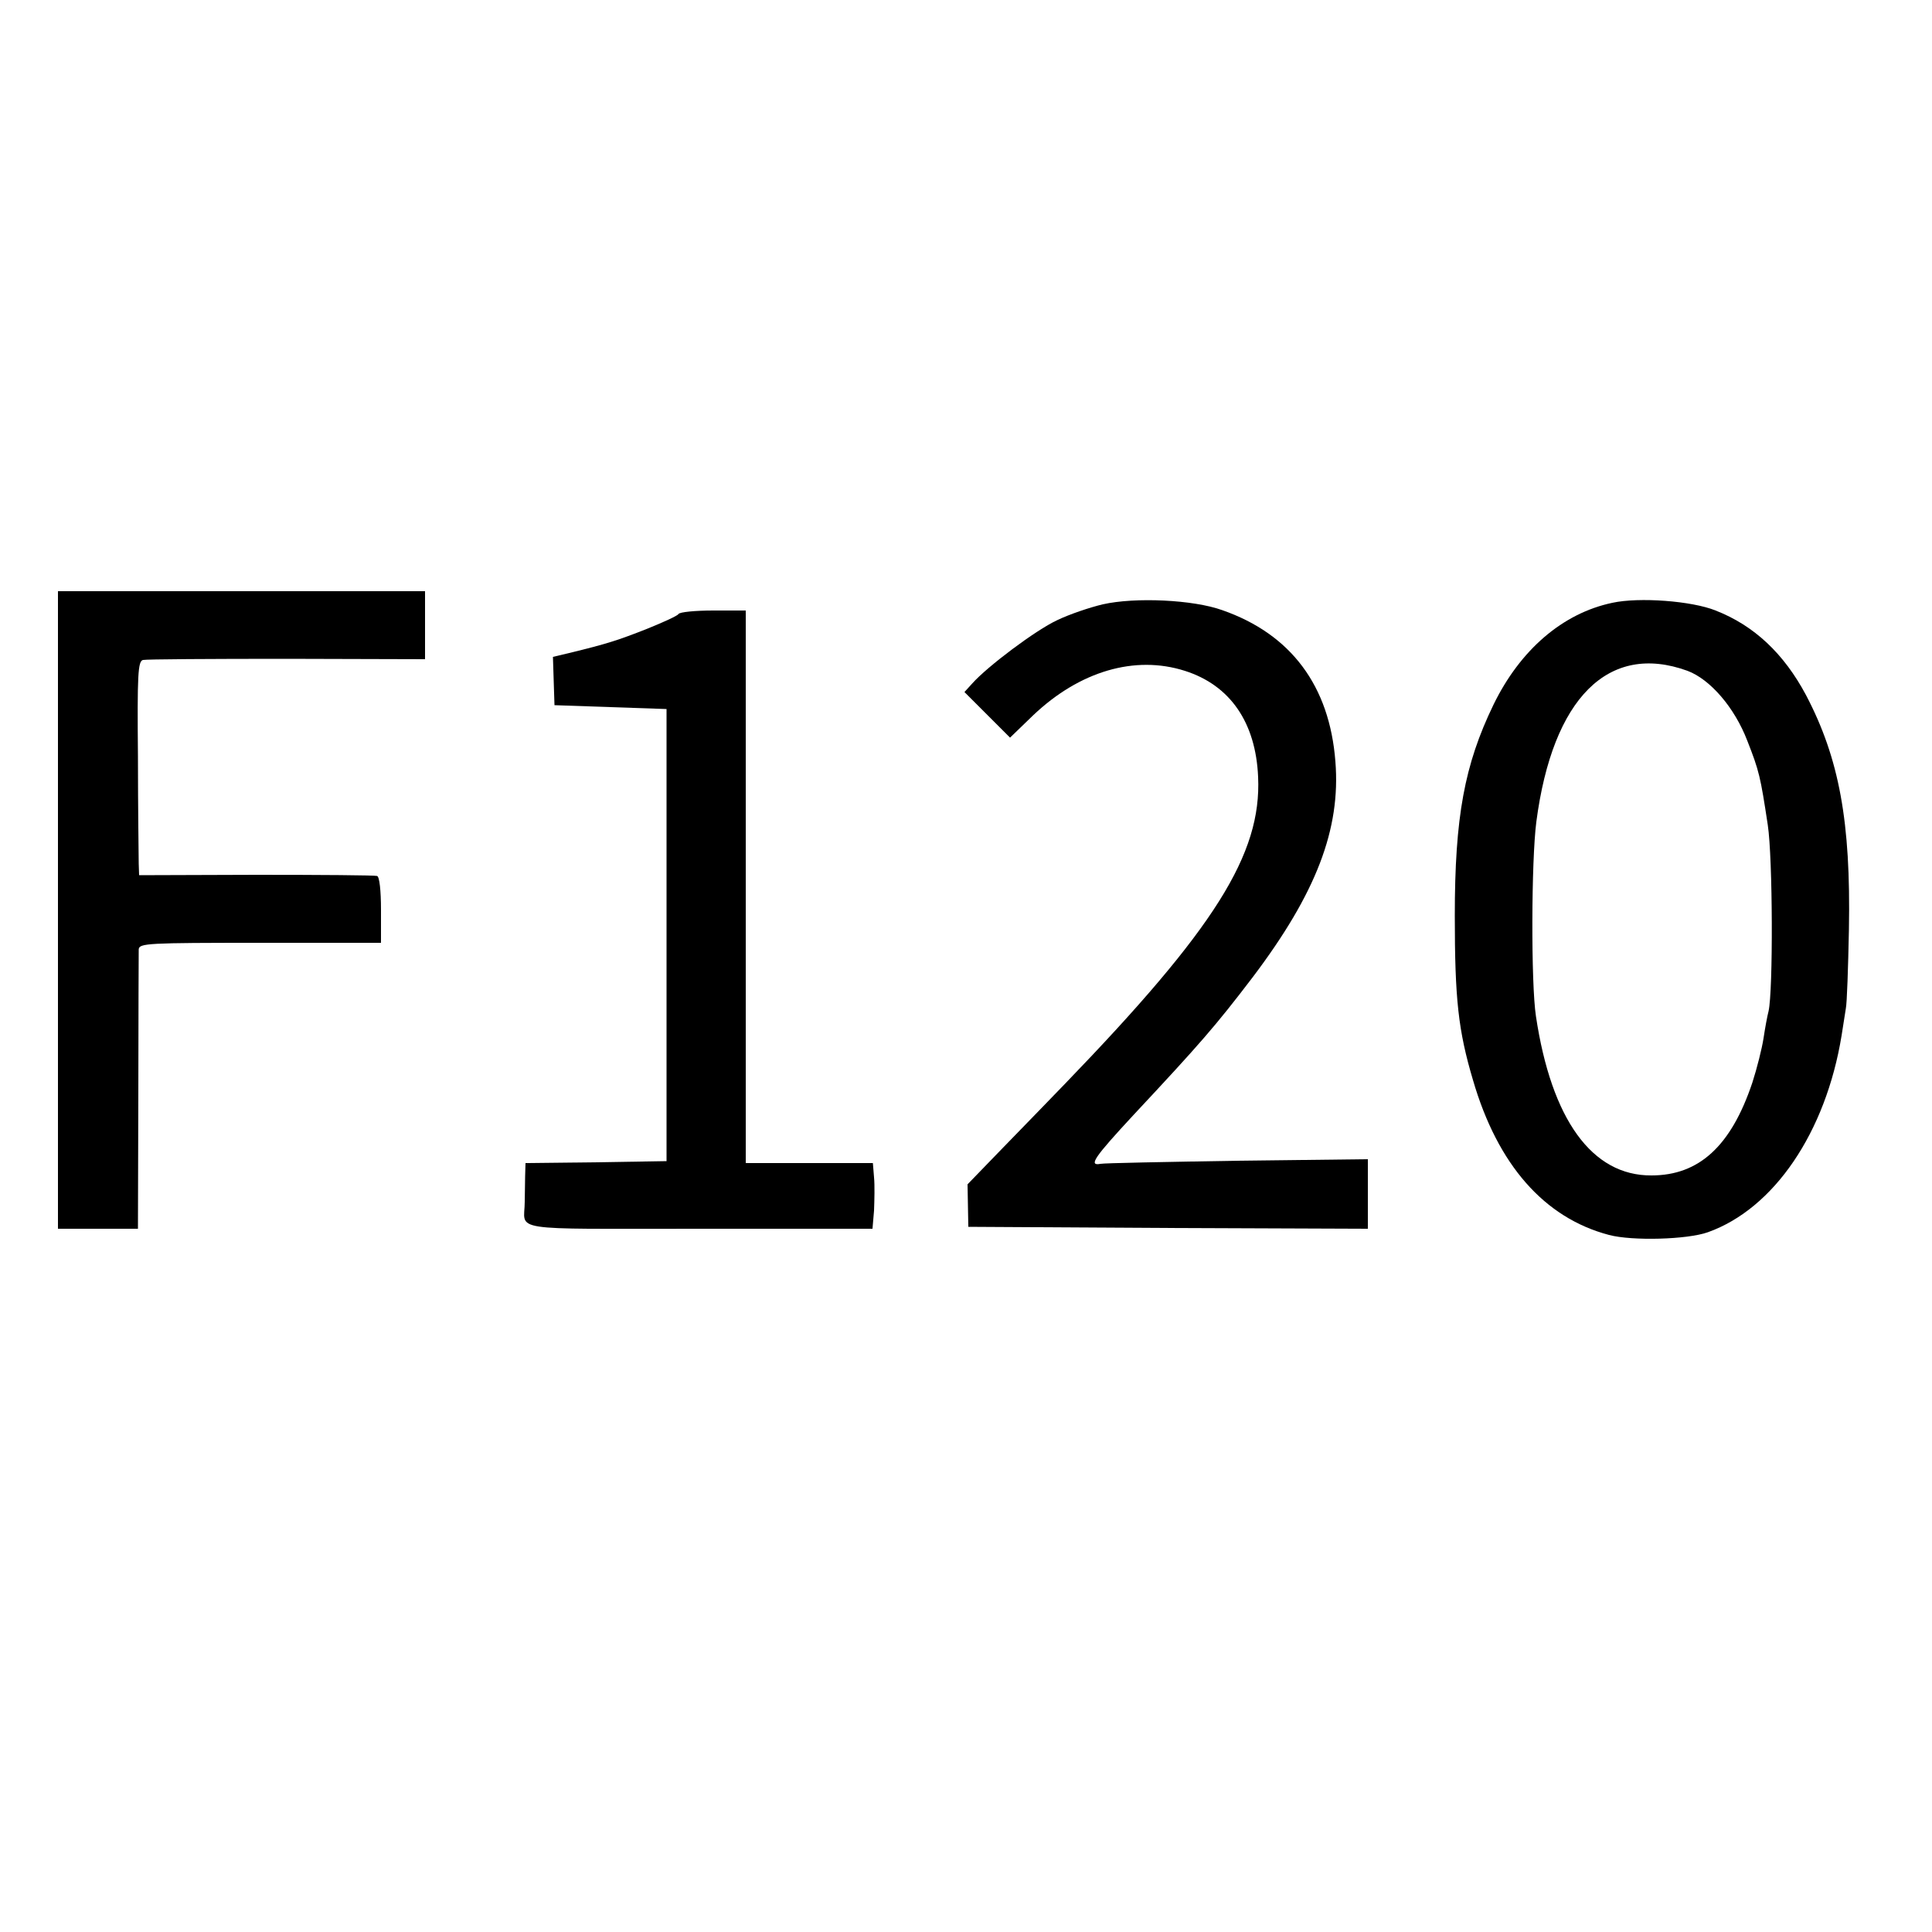
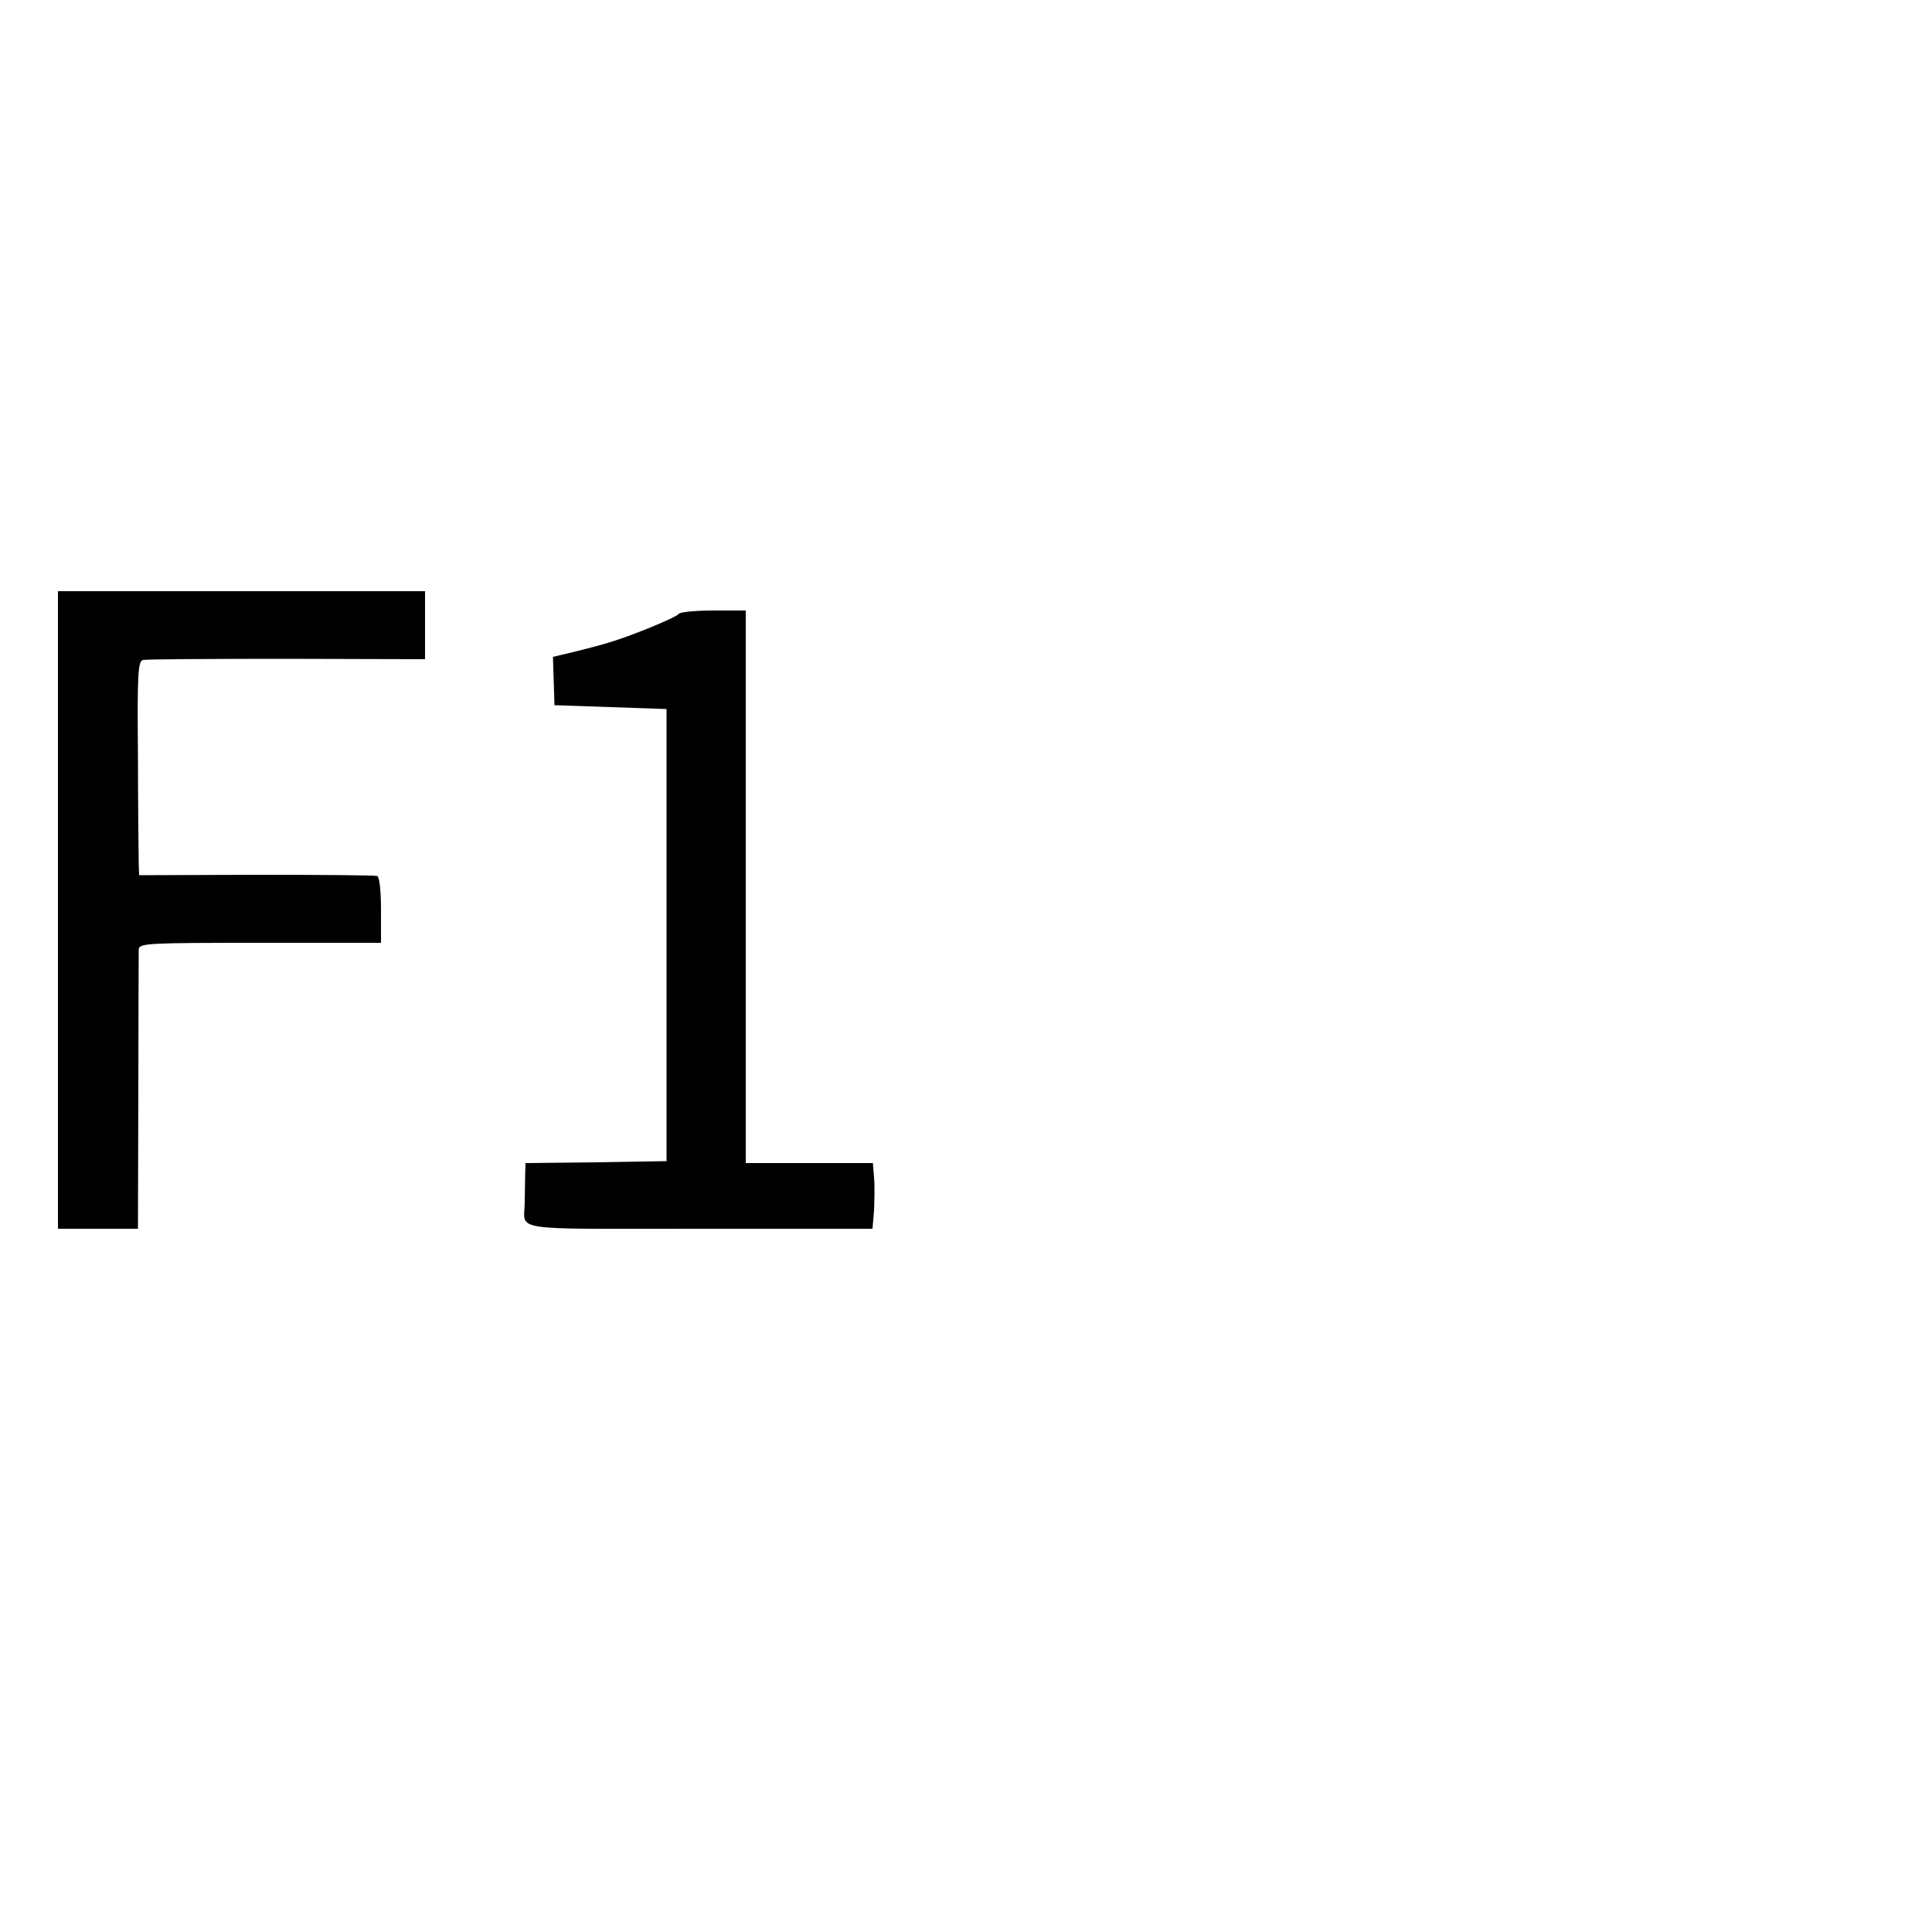
<svg xmlns="http://www.w3.org/2000/svg" version="1.0" width="500pt" height="500pt" viewBox="0 0 500 500" preserveAspectRatio="xMidYMid meet">
  <g transform="translate(0,500) scale(0.1,-0.1)" fill="#000000" stroke="none">
    <path d="M150 2645 l0 -825 104 0 103 0 1 353 c0 193 1 360 1 370 1 16 23 17 314 17 l313 0 0 85 c0 51 -4 86 -10 88 -6 2 -147 3 -313 3 l-303 -1 -1 30 c0 16 -2 141 -2 277 -2 212 0 247 13 250 8 2 176 3 373 3 l357 -1 0 88 0 88 -475 0 -475 0 0 -825z" />
-     <path d="M2854 3436 c-34 -8 -87 -26 -118 -41 -56 -26 -181 -120 -220 -164 l-20 -22 59 -59 59 -59 60 58 c120 114 263 156 392 115 117 -37 184 -133 190 -275 9 -200 -112 -392 -499 -793 -38 -39 -110 -114 -161 -166 l-92 -95 1 -55 1 -55 517 -3 517 -2 0 90 0 90 -337 -4 c-186 -3 -346 -6 -355 -8 -32 -6 -16 17 86 127 171 183 212 230 308 356 164 217 228 383 214 558 -15 196 -115 330 -293 392 -75 27 -225 34 -309 15z" />
-     <path d="M4173 3440 c-129 -27 -239 -122 -308 -264 -75 -155 -100 -290 -100 -546 0 -216 9 -297 47 -425 64 -220 185 -357 352 -401 60 -16 203 -12 256 7 171 61 305 258 346 509 4 25 9 56 11 70 3 14 6 106 8 205 5 278 -25 442 -111 606 -57 107 -134 180 -234 219 -62 25 -198 35 -267 20z m194 -176 c59 -22 122 -95 155 -181 31 -79 34 -93 53 -218 13 -86 14 -429 2 -482 -3 -11 -9 -43 -13 -70 -4 -26 -17 -78 -29 -115 -55 -164 -138 -240 -261 -240 -154 -1 -259 145 -299 412 -13 85 -12 403 1 503 42 321 187 465 391 391z" />
    <path d="M1756 3411 c-3 -5 -41 -22 -83 -39 -74 -29 -101 -38 -200 -62 l-42 -10 2 -63 2 -62 145 -5 145 -5 0 -585 0 -585 -182 -3 -183 -2 -1 -35 c0 -19 -1 -48 -1 -65 0 -78 -53 -70 451 -70 l449 0 4 47 c1 27 2 65 0 86 l-3 37 -165 0 -164 0 0 715 0 715 -84 0 c-47 0 -87 -4 -90 -9z" />
  </g>
</svg>